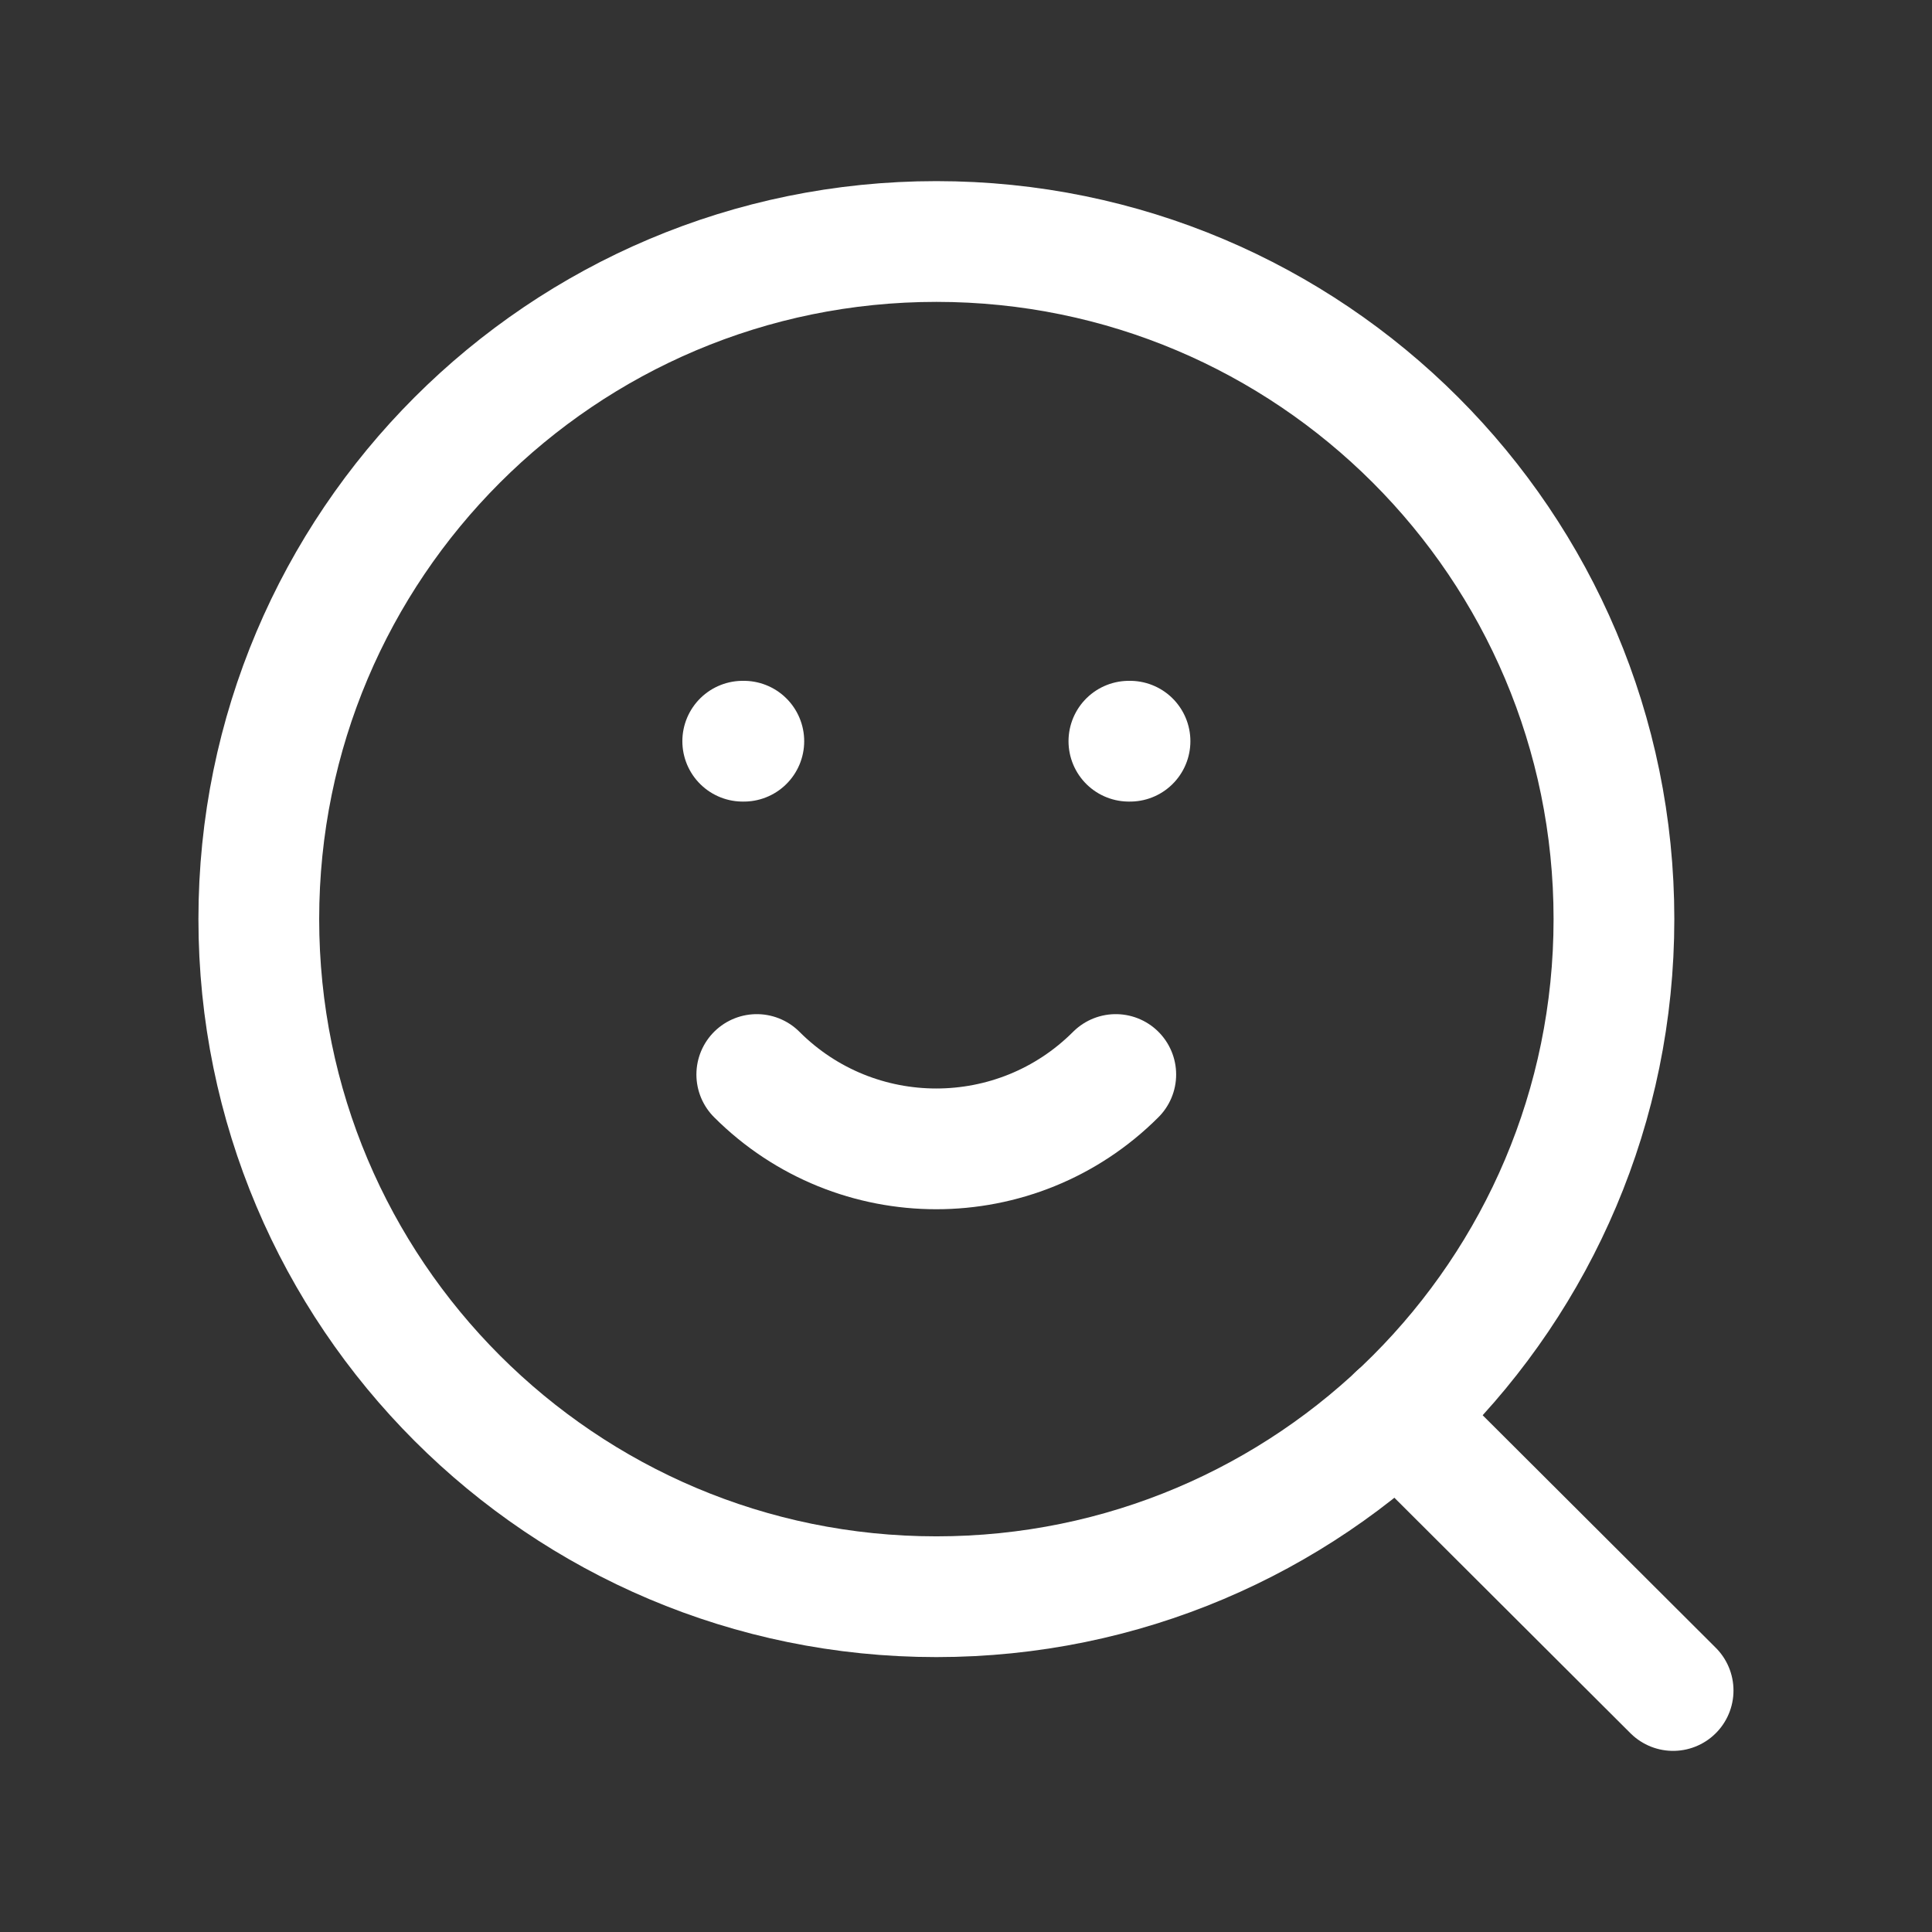
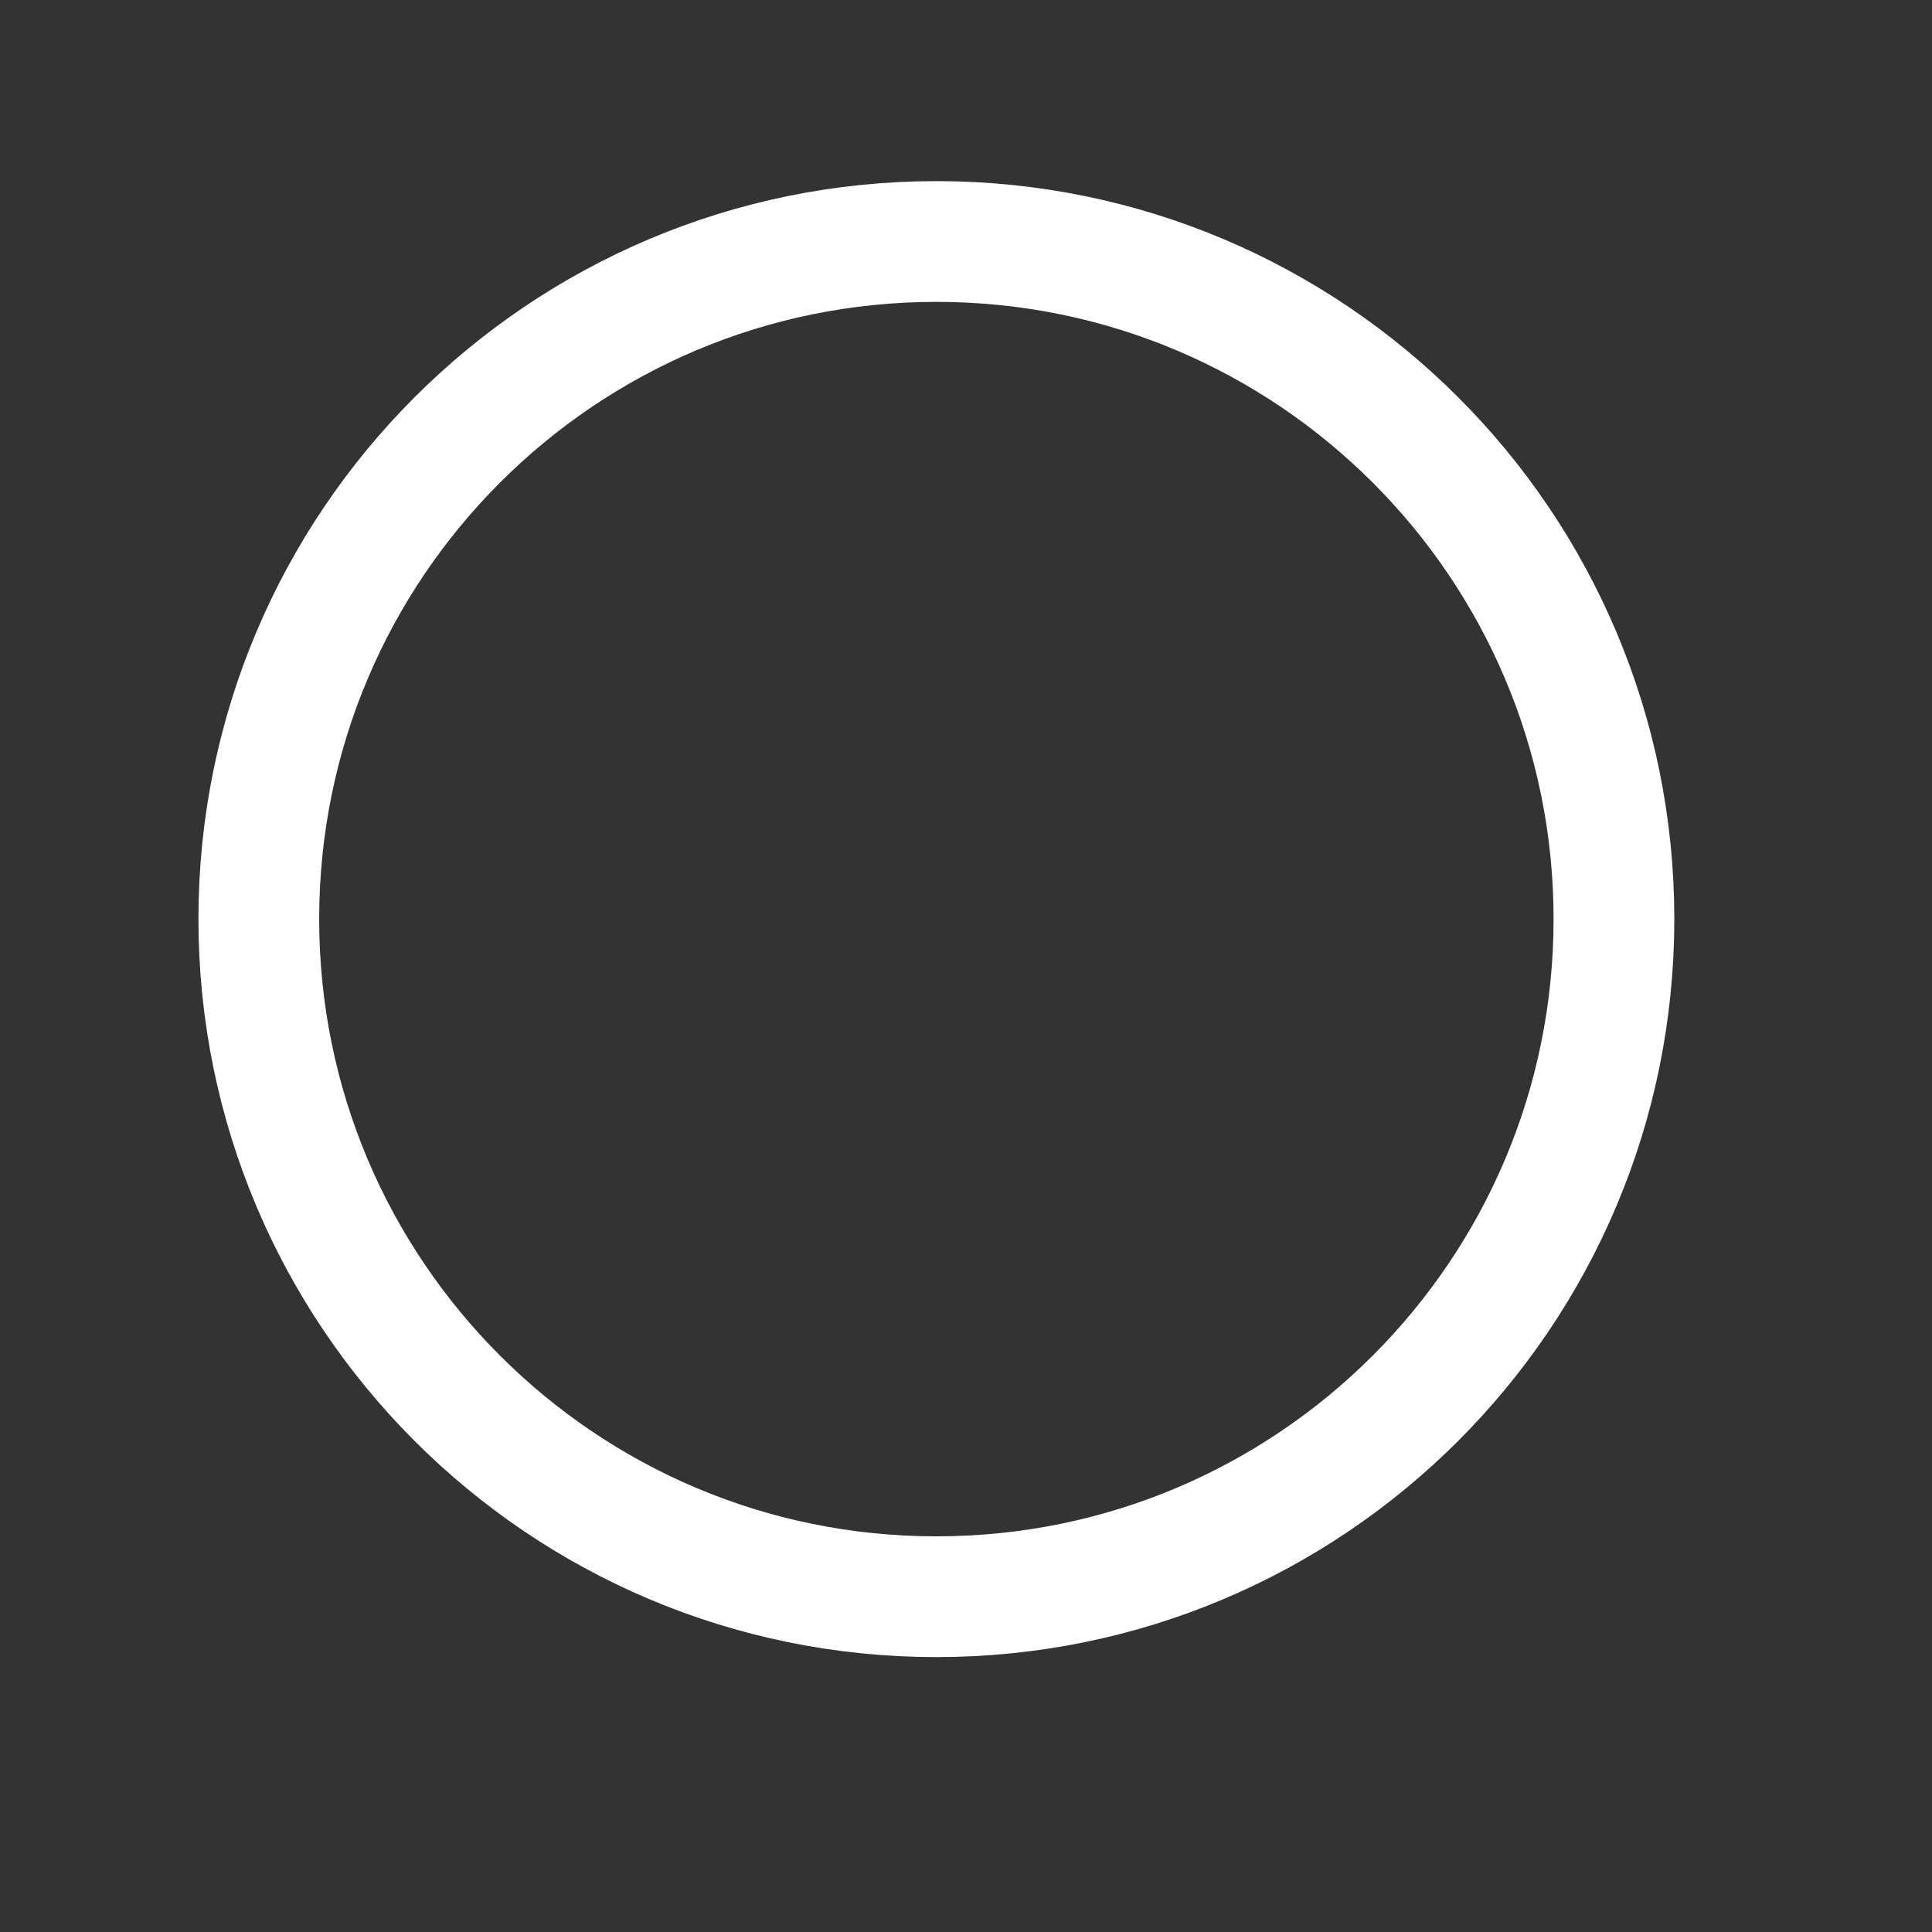
<svg xmlns="http://www.w3.org/2000/svg" width="48" height="48" viewBox="0 0 48 48" fill="none">
  <rect x="0" y="0" width="48" height="48" fill="#333333" stroke="none" />
-   <path d="M27.721 26.696C25.258 29.159 21.265 29.159 18.802 26.696" stroke="white" stroke-width="3" stroke-linecap="round" stroke-linejoin="round" />
  <path d="M40.098 22.834C40.098 13.537 32.561 6 23.264 6C13.966 6 6.43 13.537 6.43 22.834C6.43 32.132 13.966 39.67 23.264 39.67C32.561 39.67 40.098 32.132 40.098 22.834Z" stroke="white" stroke-width="3" stroke-linecap="round" stroke-linejoin="round" />
-   <path d="M34.719 35.168L41.568 42" stroke="white" stroke-width="3" stroke-linecap="round" stroke-linejoin="round" />
-   <path d="M18.453 18.415H18.48M28.047 18.415H28.075" stroke="white" stroke-width="3" stroke-linecap="round" stroke-linejoin="round" />
</svg>